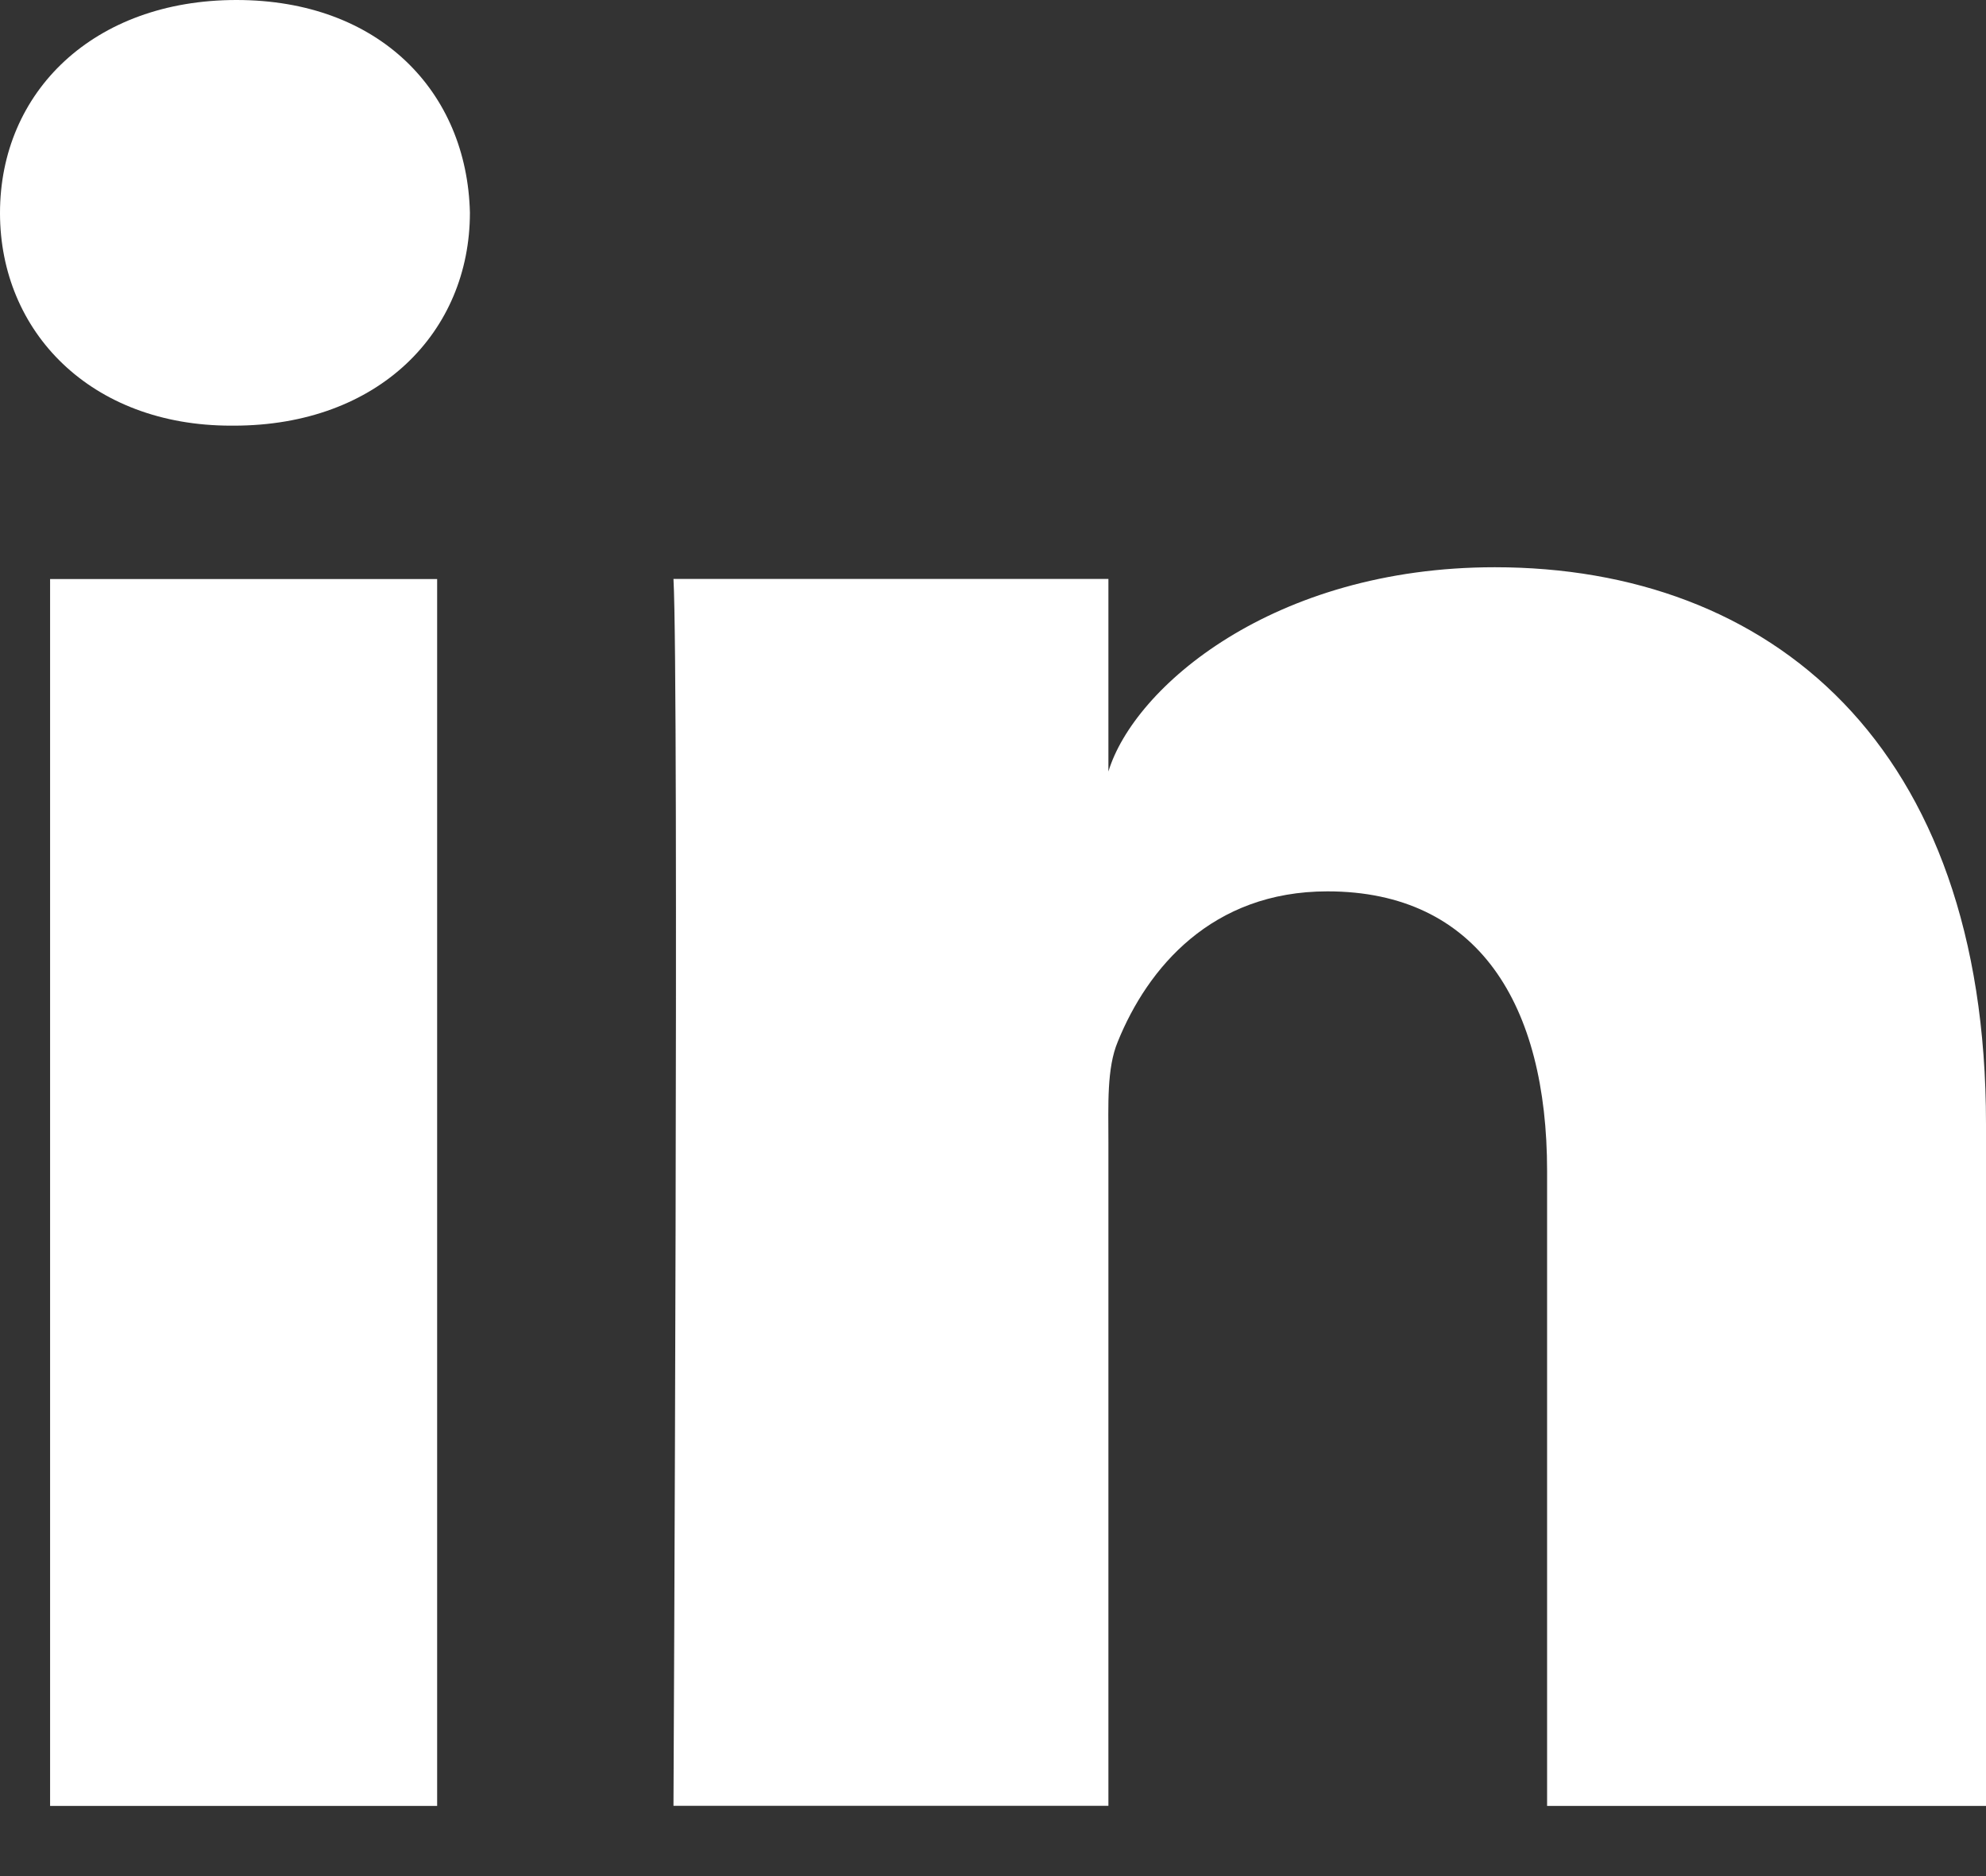
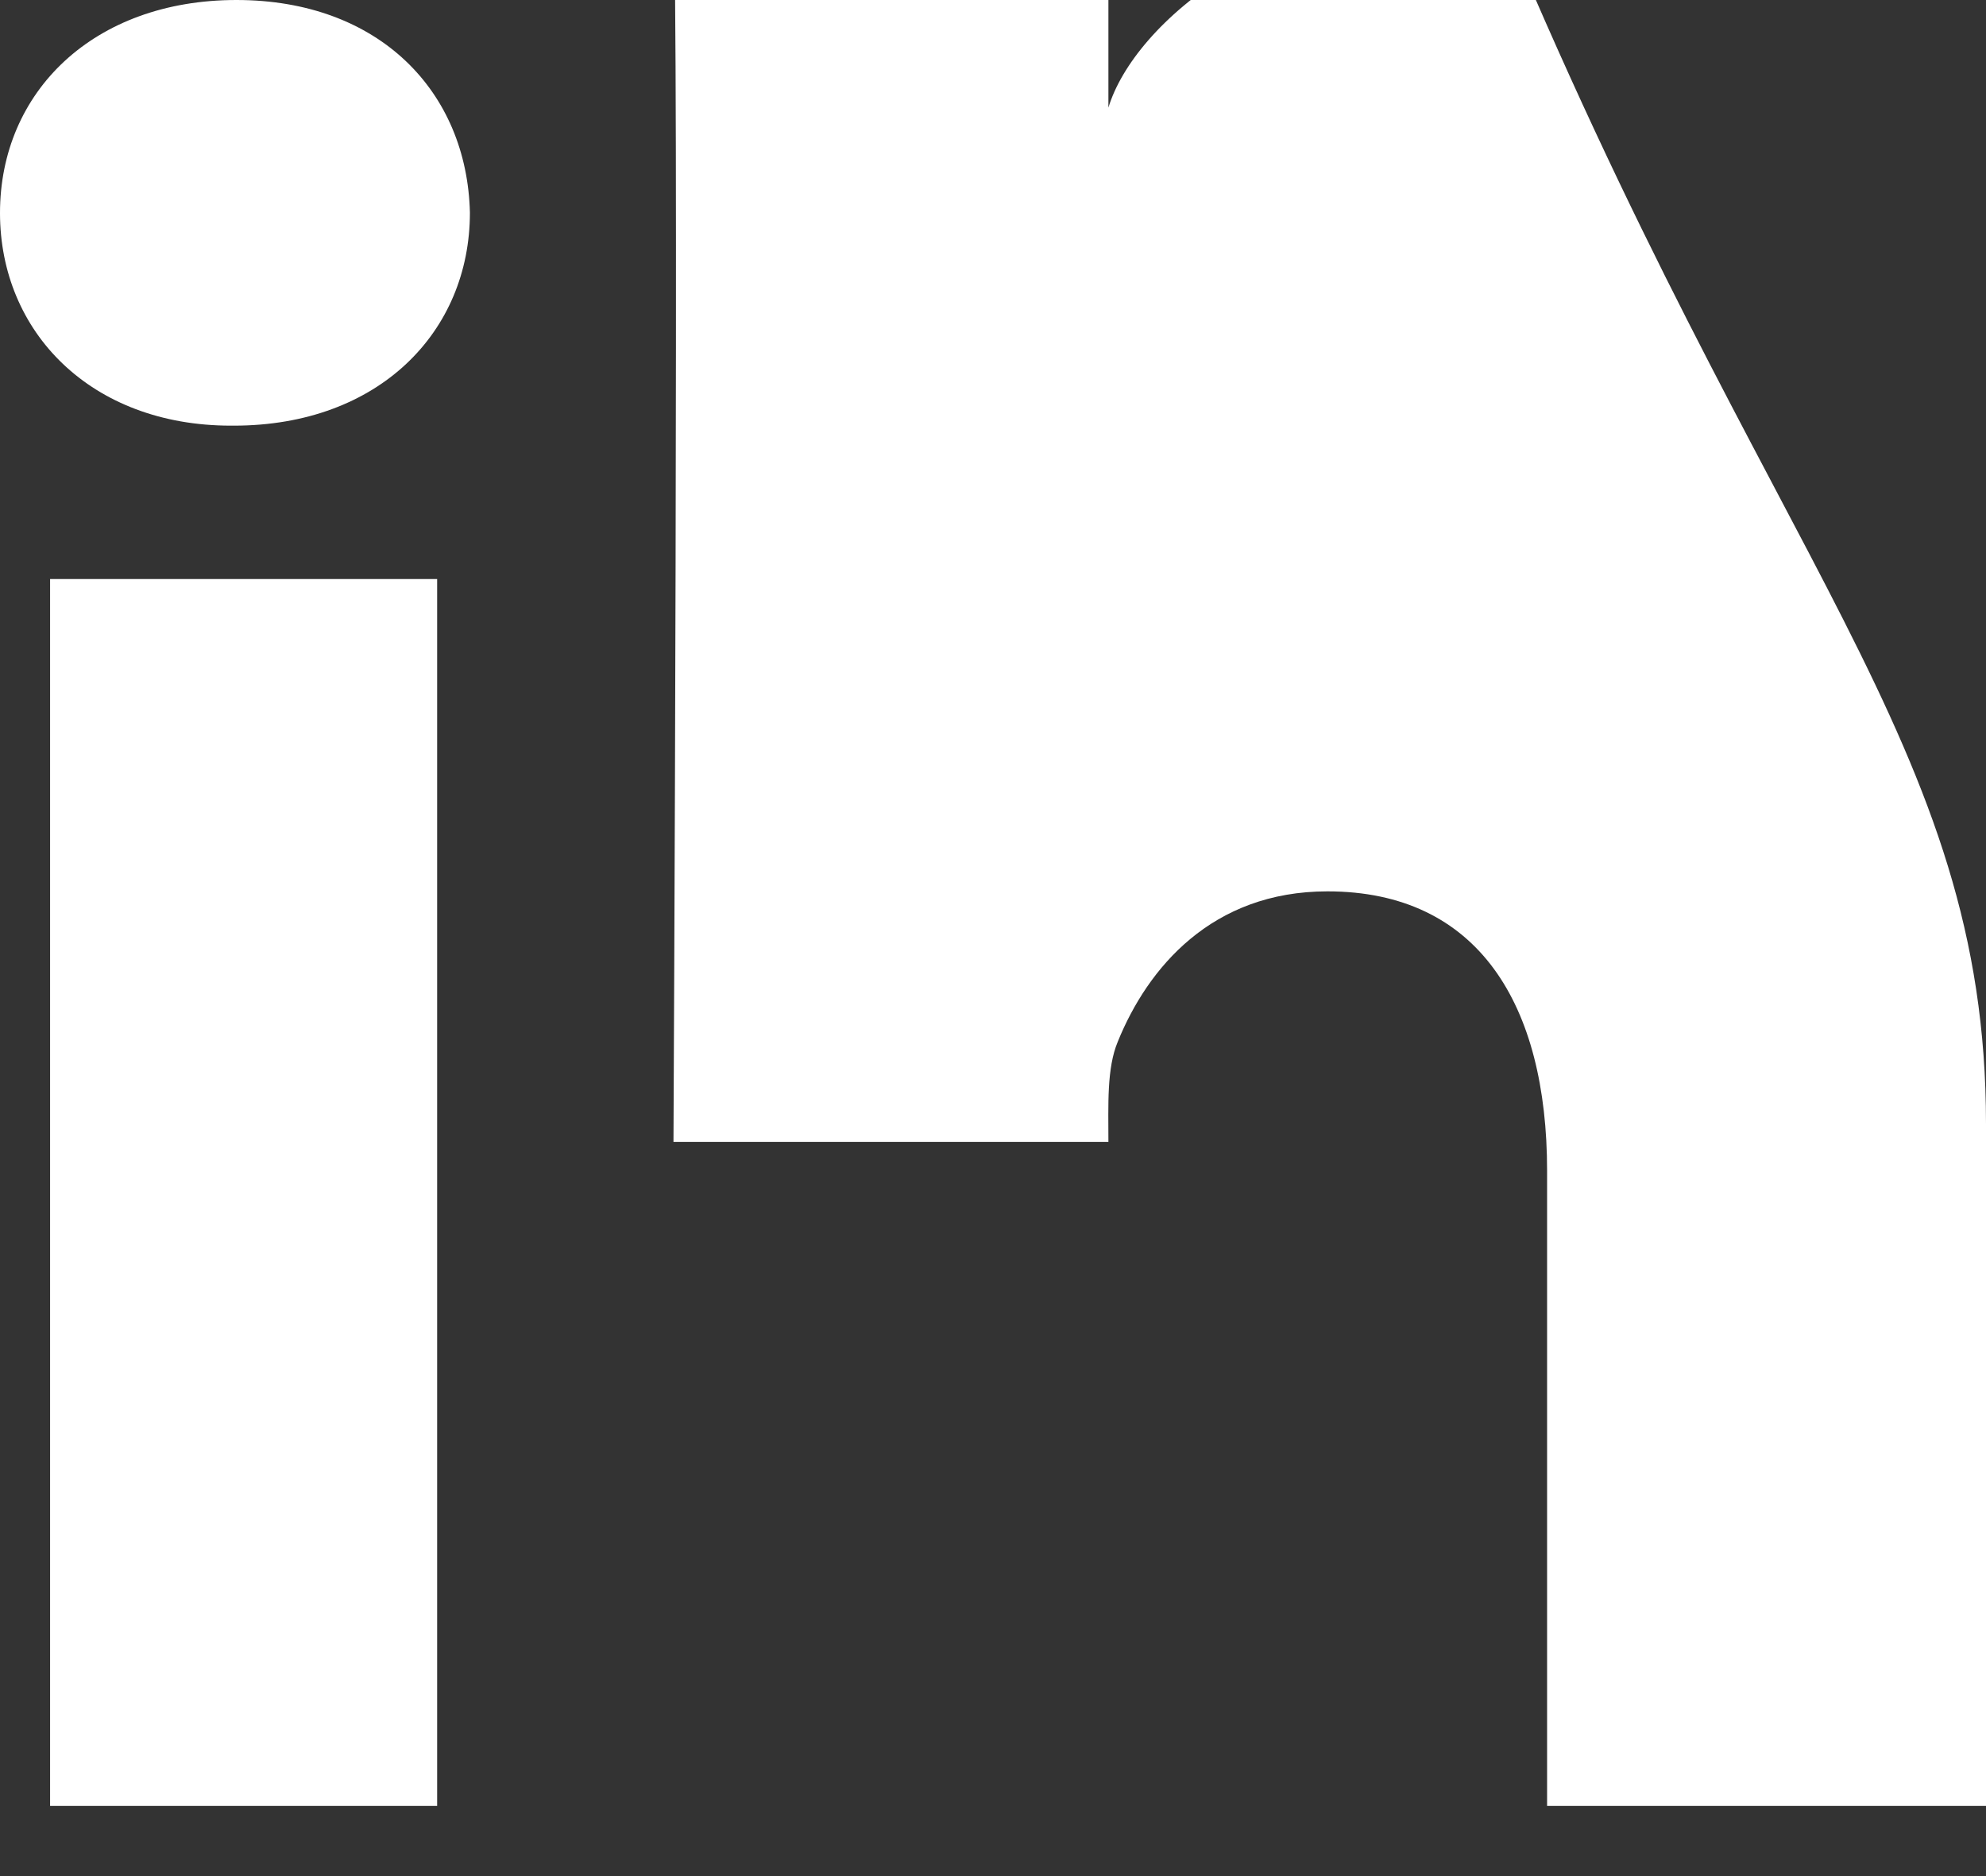
<svg xmlns="http://www.w3.org/2000/svg" width="18" height="17" viewBox="0 0 18 17">
  <rect x="0" y="0" width="18" height="17" fill="#333333" stroke="none" />
-   <path fill="#fff" fill-rule="evenodd" d="M18 16.364h-3.978V10.61c0-1.506-.623-2.533-1.991-2.533-1.047 0-1.629.693-1.9 1.362-.101.24-.085.574-.085.908v6.016H6.104s.051-10.19 0-11.117h3.942v1.745c.232-.763 1.492-1.851 3.502-1.851C16.04 5.14 18 6.74 18 10.183v6.18zM2.119 3.857h-.026C.823 3.857 0 3.007 0 1.93 0 .832.848 0 2.143 0c1.294 0 2.09.83 2.116 1.927 0 1.077-.822 1.93-2.14 1.93zM.454 5.247h3.508v11.117H.454V5.247z" />
+   <path fill="#fff" fill-rule="evenodd" d="M18 16.364h-3.978V10.61c0-1.506-.623-2.533-1.991-2.533-1.047 0-1.629.693-1.9 1.362-.101.24-.085.574-.085.908H6.104s.051-10.19 0-11.117h3.942v1.745c.232-.763 1.492-1.851 3.502-1.851C16.04 5.14 18 6.74 18 10.183v6.18zM2.119 3.857h-.026C.823 3.857 0 3.007 0 1.93 0 .832.848 0 2.143 0c1.294 0 2.09.83 2.116 1.927 0 1.077-.822 1.93-2.14 1.93zM.454 5.247h3.508v11.117H.454V5.247z" />
</svg>